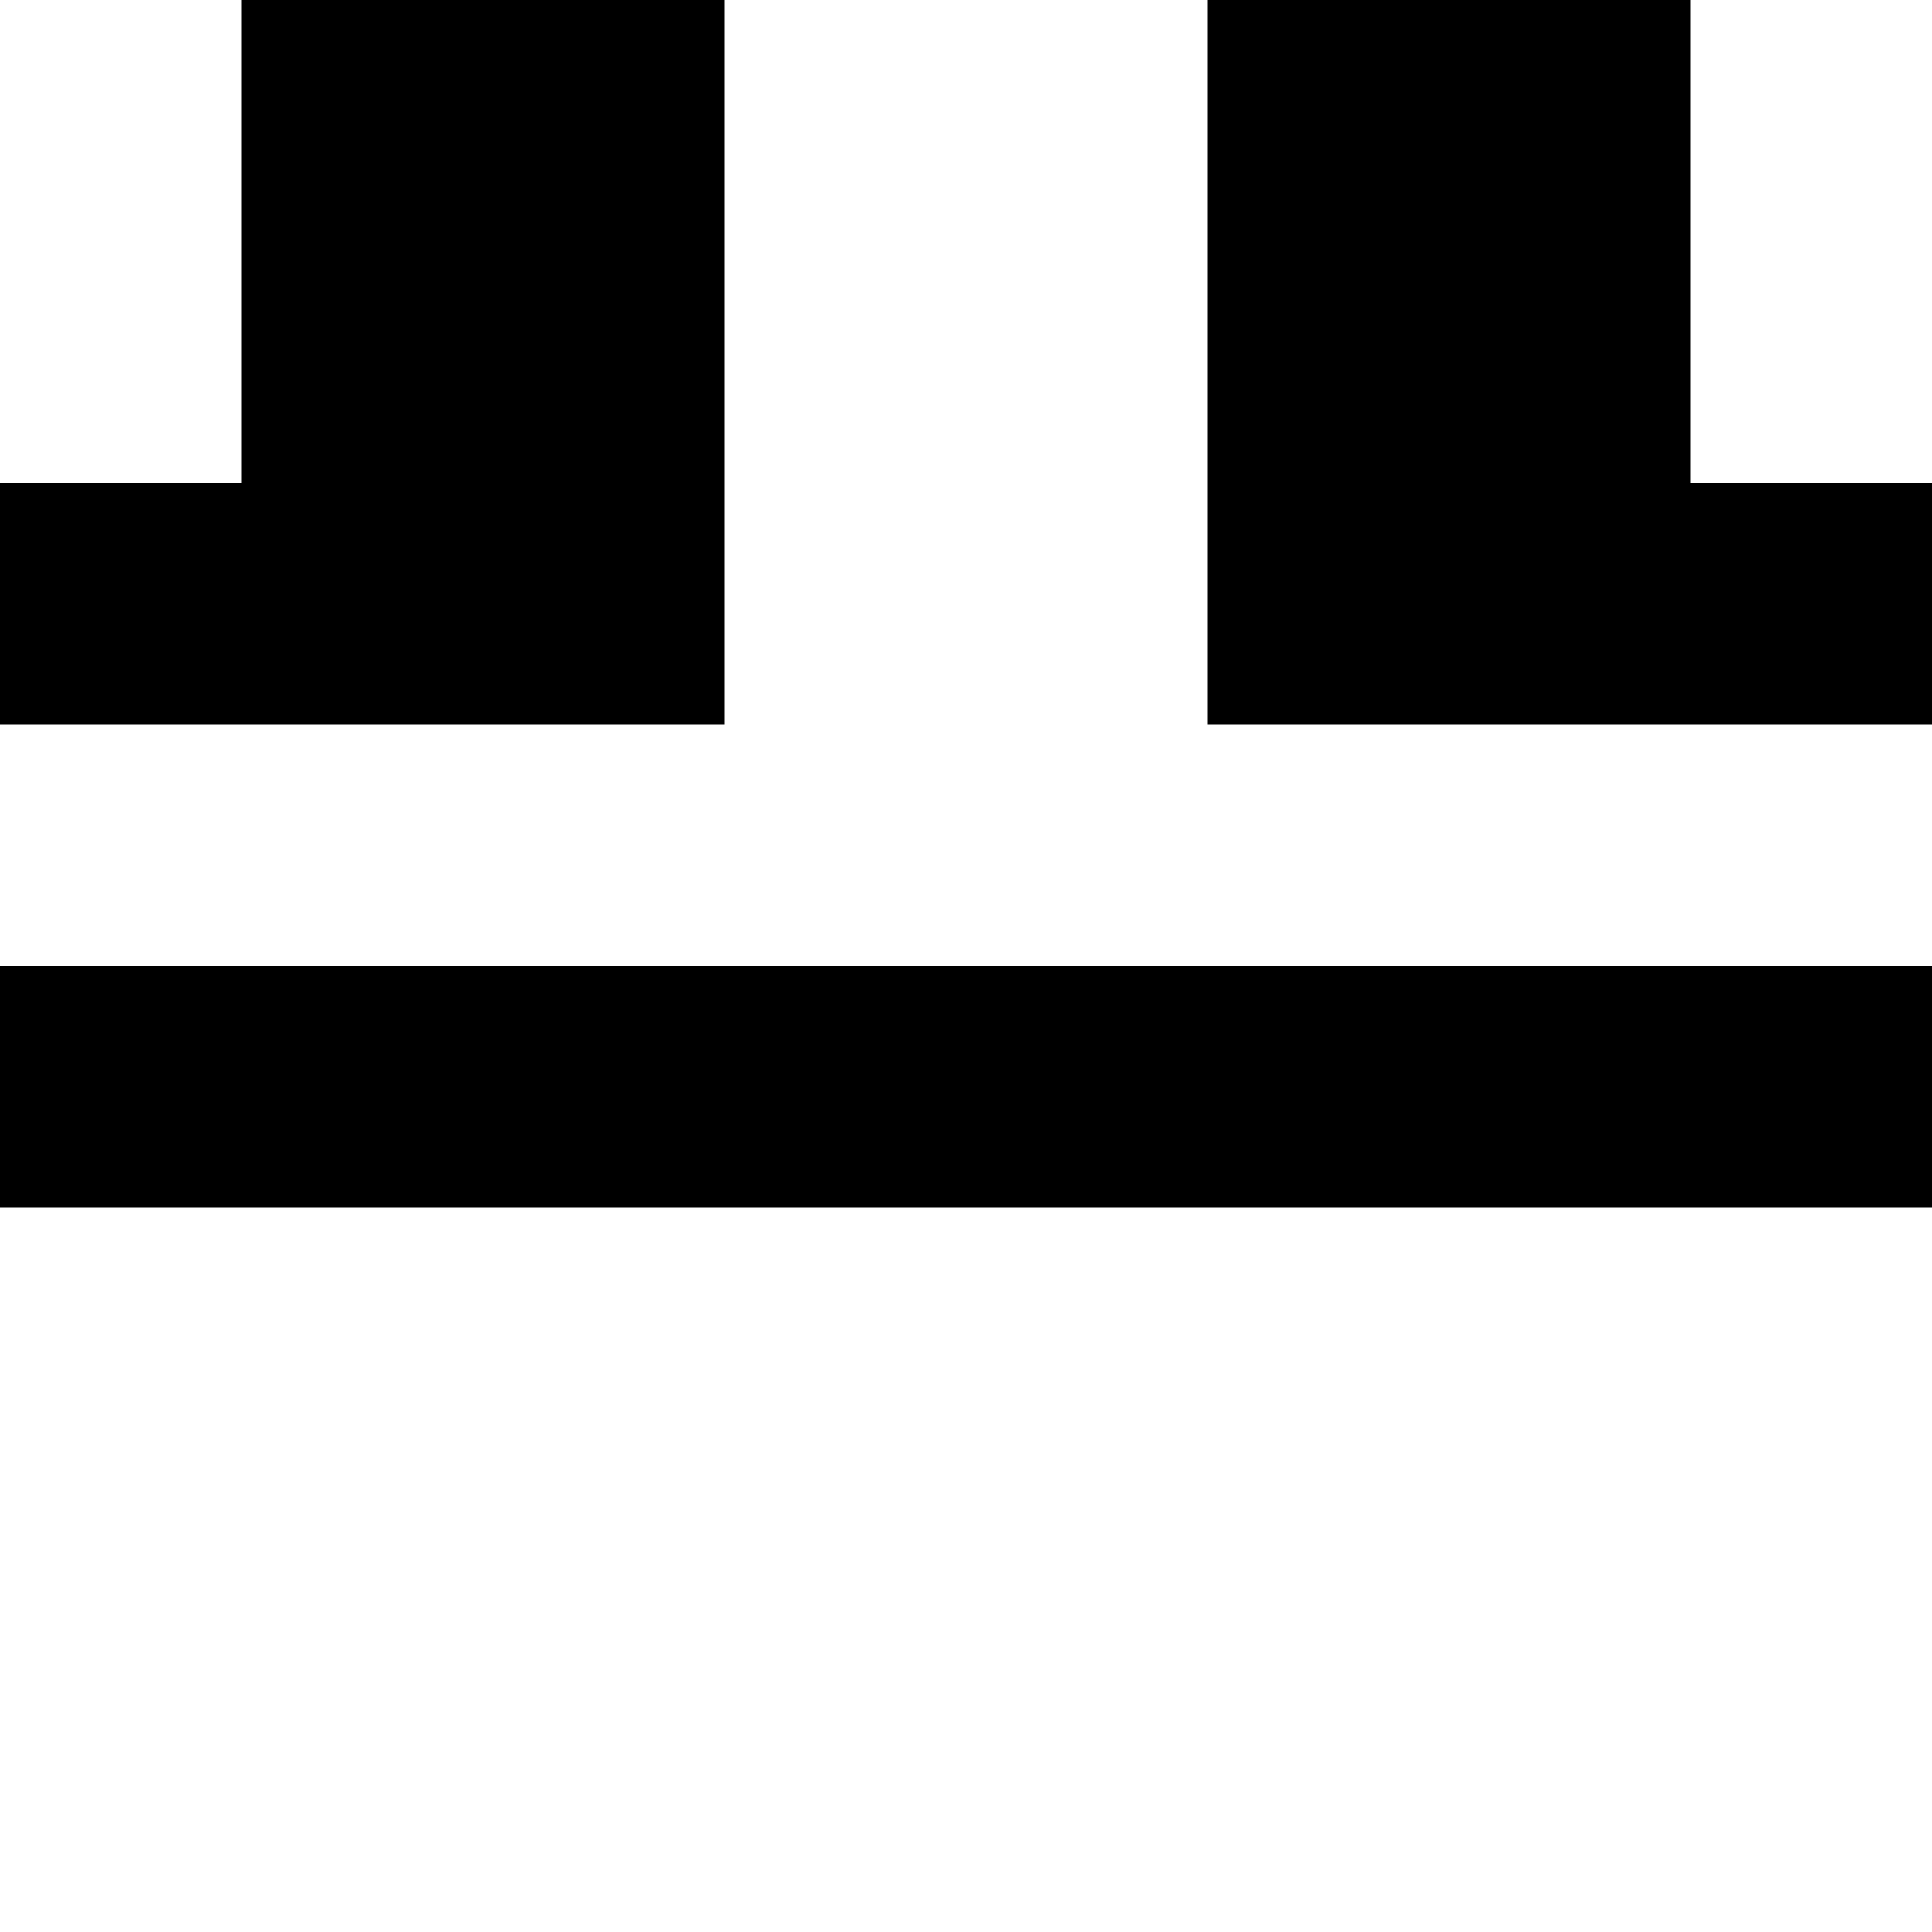
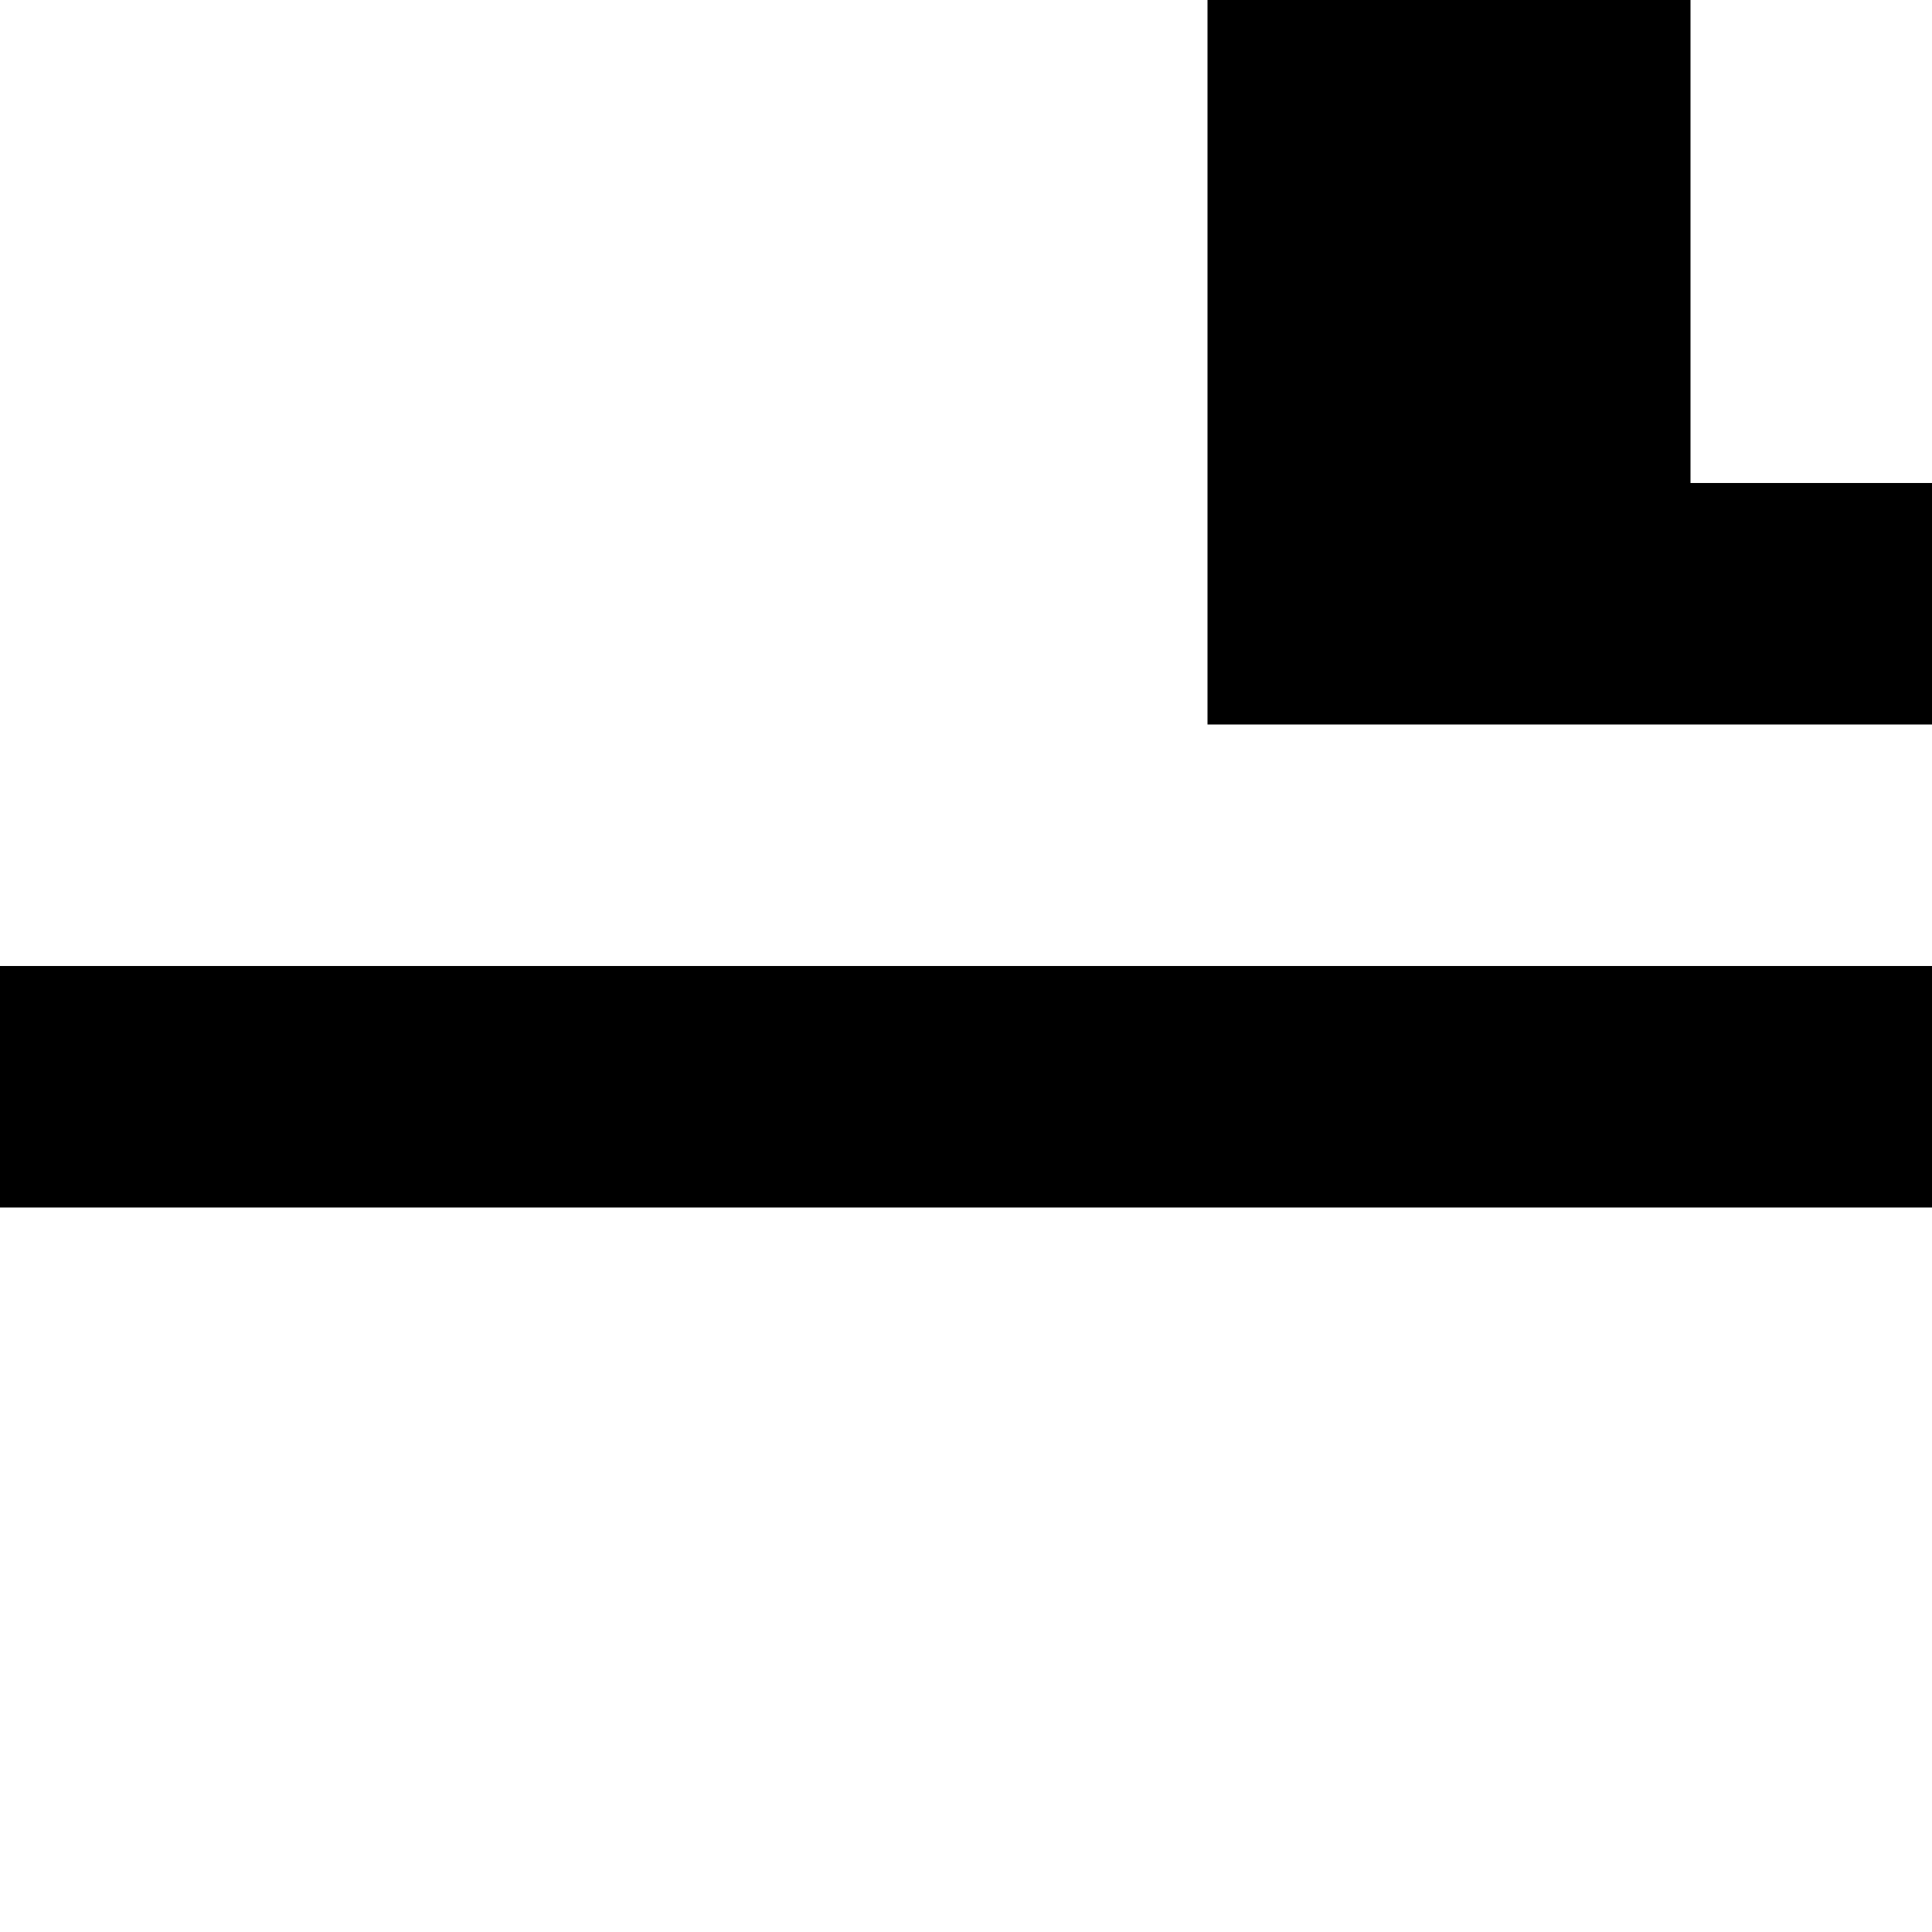
<svg xmlns="http://www.w3.org/2000/svg" version="1.0" width="32pt" height="32pt" viewBox="0 0 32 32" preserveAspectRatio="xMidYMid meet">
  <g transform="translate(0,32) scale(1,-1)" fill="#000000" stroke="none">
-     <path d="M4 28 l0 -4 -2 0 -2 0 0 -2 0 -2 6 0 6 0 0 6 0 6 -4 0 -4 0 0 -4z" />
    <path d="M20 26 l0 -6 6 0 6 0 0 2 0 2 -2 0 -2 0 0 4 0 4 -4 0 -4 0 0 -6z" />
    <path d="M0 14 l0 -2 16 0 16 0 0 2 0 2 -16 0 -16 0 0 -2z" />
  </g>
</svg>